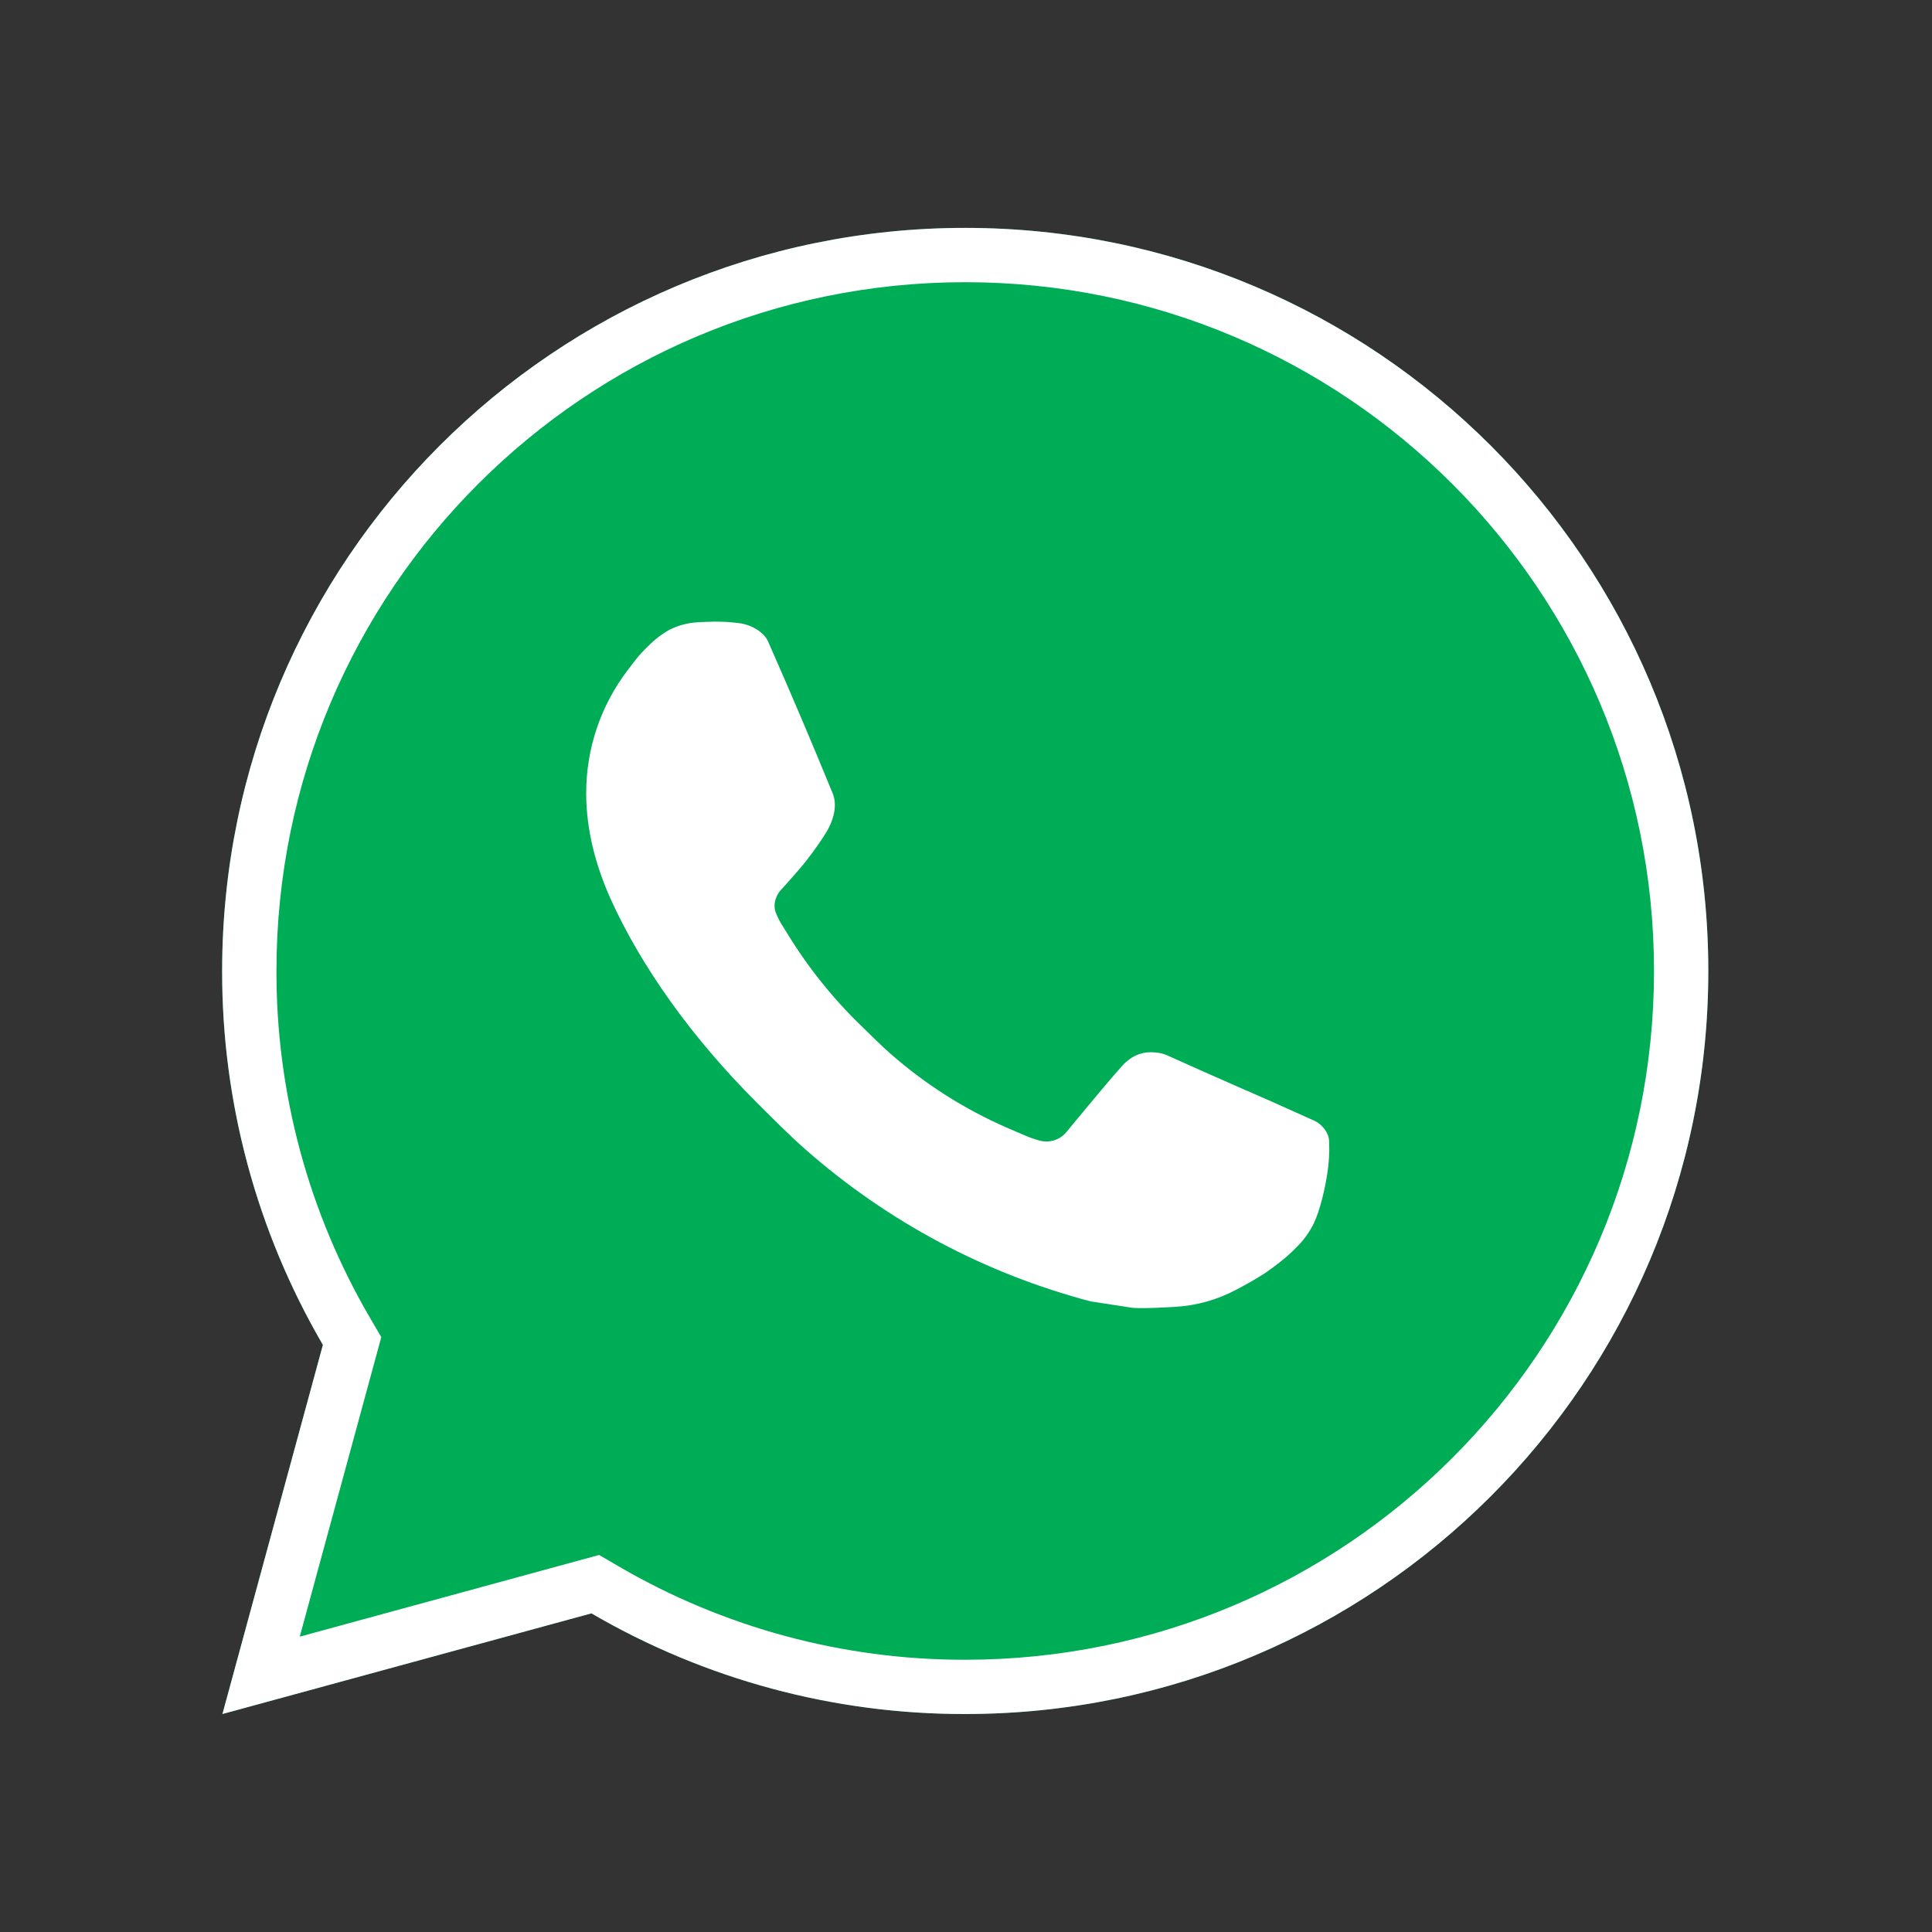
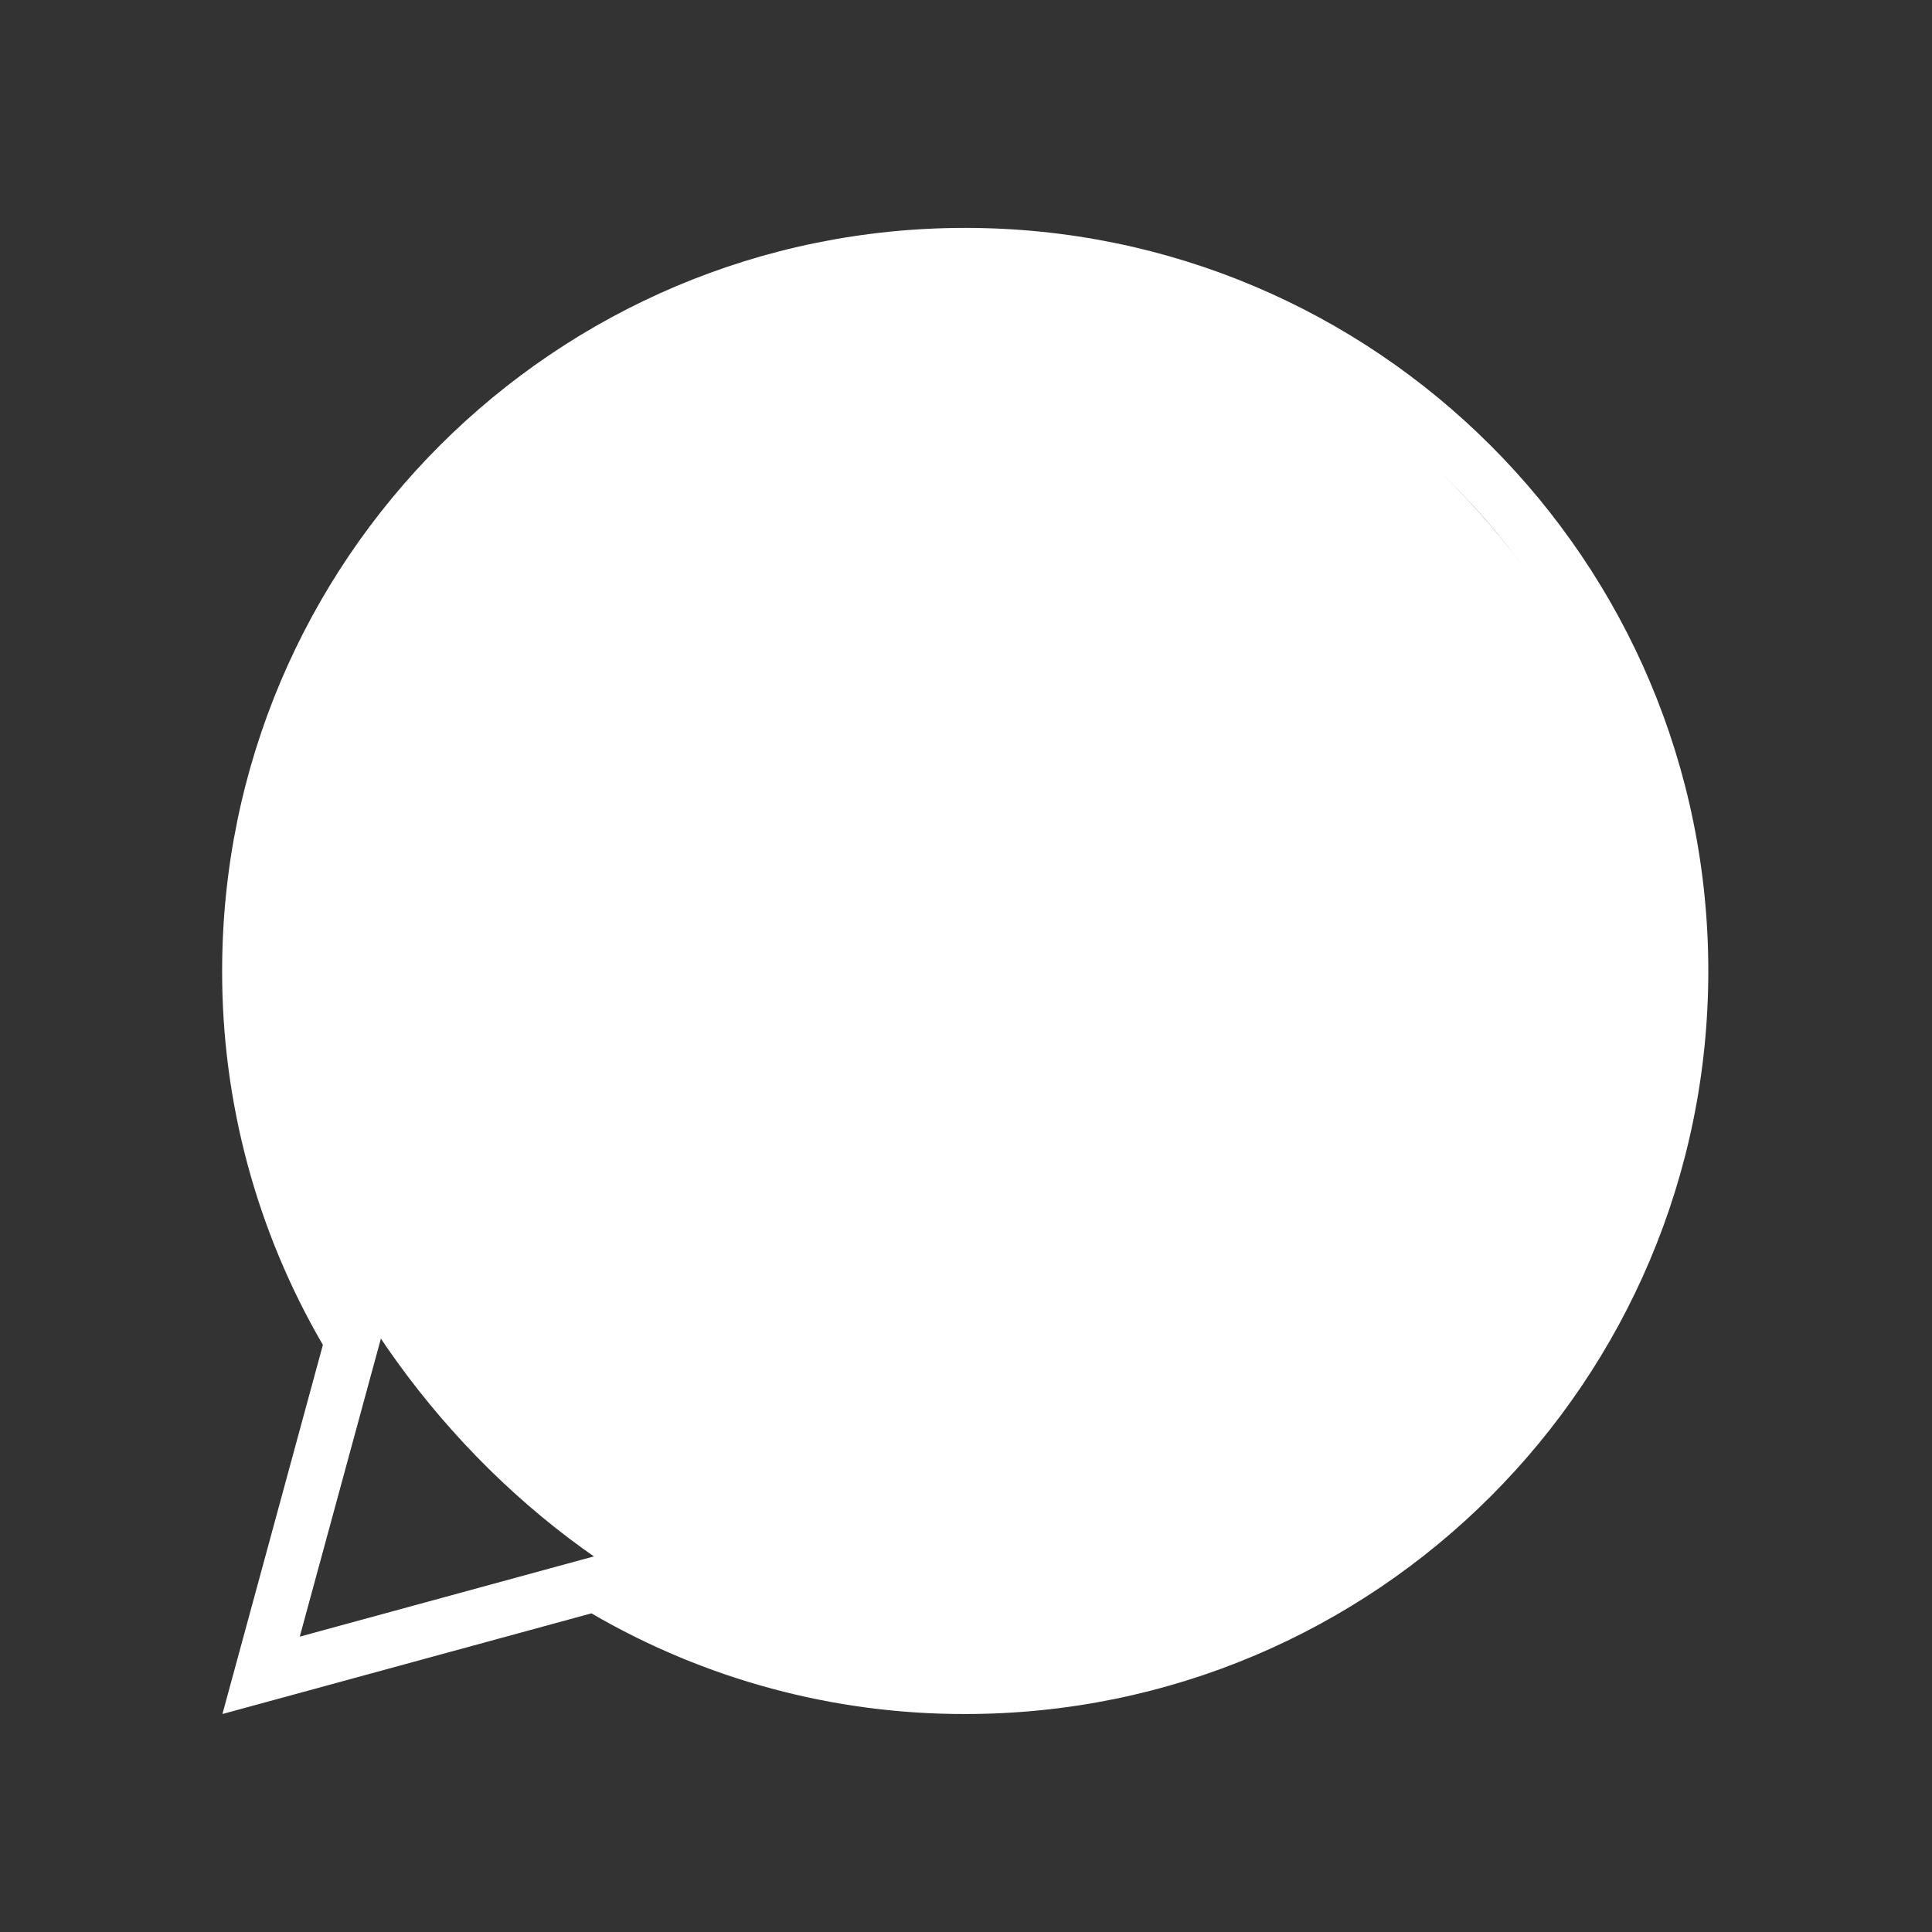
<svg xmlns="http://www.w3.org/2000/svg" width="46" height="46" viewBox="0 0 46 46" fill="none">
  <rect x="0" y="0" width="46" height="46" fill="#333333" stroke="none" />
  <rect x="6.119" y="6.254" width="33.722" height="33.722" rx="16.861" fill="white" />
-   <path d="M22.981 5.426C32.753 5.426 40.674 13.347 40.674 23.118C40.674 32.89 32.753 40.81 22.981 40.81C19.855 40.816 16.783 39.988 14.082 38.413L5.296 40.81L7.688 32.021C6.112 29.319 5.284 26.246 5.289 23.118C5.289 13.347 13.21 5.426 22.981 5.426ZM16.952 14.803L16.598 14.817C16.369 14.831 16.145 14.891 15.94 14.994C15.748 15.102 15.573 15.238 15.42 15.397C15.207 15.597 15.087 15.771 14.958 15.939C14.303 16.789 13.951 17.834 13.957 18.907C13.96 19.774 14.187 20.618 14.54 21.407C15.264 23.003 16.455 24.693 18.026 26.259C18.404 26.635 18.776 27.014 19.176 27.366C21.128 29.085 23.454 30.324 25.97 30.986L26.975 31.14C27.302 31.157 27.629 31.133 27.958 31.117C28.474 31.09 28.977 30.951 29.432 30.708C29.664 30.589 29.89 30.459 30.11 30.319C30.11 30.319 30.186 30.269 30.331 30.16C30.57 29.983 30.716 29.857 30.915 29.65C31.061 29.498 31.189 29.319 31.286 29.116C31.424 28.827 31.562 28.277 31.619 27.819C31.661 27.469 31.649 27.278 31.644 27.159C31.637 26.97 31.479 26.773 31.307 26.69L30.278 26.228C30.278 26.228 28.738 25.558 27.797 25.13C27.699 25.087 27.593 25.062 27.486 25.057C27.365 25.045 27.242 25.058 27.127 25.097C27.012 25.136 26.906 25.199 26.817 25.282C26.808 25.278 26.69 25.379 25.411 26.929C25.337 27.028 25.236 27.102 25.12 27.143C25.004 27.184 24.879 27.19 24.759 27.159C24.644 27.128 24.531 27.089 24.422 27.042C24.202 26.95 24.126 26.915 23.976 26.851C22.96 26.408 22.02 25.809 21.189 25.077C20.966 24.882 20.759 24.67 20.547 24.465C19.851 23.798 19.244 23.044 18.742 22.221L18.638 22.053C18.563 21.94 18.502 21.818 18.457 21.69C18.39 21.43 18.565 21.221 18.565 21.221C18.565 21.221 18.995 20.751 19.195 20.496C19.39 20.248 19.554 20.008 19.661 19.836C19.869 19.5 19.935 19.155 19.825 18.888C19.33 17.678 18.817 16.473 18.289 15.277C18.185 15.04 17.875 14.87 17.594 14.836C17.499 14.826 17.403 14.815 17.308 14.808C17.07 14.796 16.832 14.799 16.595 14.815L16.95 14.801L16.952 14.803Z" fill="#00AD57" />
  <path fill-rule="evenodd" clip-rule="evenodd" d="M22.979 39.518H22.981C32.039 39.518 39.381 32.176 39.381 23.118C39.381 14.061 32.039 6.719 22.981 6.719C13.924 6.719 6.582 14.061 6.582 23.118V23.12C6.577 26.019 7.344 28.866 8.805 31.369L9.078 31.837L7.137 38.968L14.265 37.023L14.733 37.296C17.236 38.756 20.082 39.522 22.979 39.518ZM5.296 40.81L7.688 32.021C6.112 29.319 5.284 26.246 5.289 23.118C5.289 13.347 13.21 5.426 22.981 5.426C32.753 5.426 40.674 13.347 40.674 23.118C40.674 32.89 32.753 40.81 22.981 40.81C19.855 40.816 16.783 39.988 14.082 38.413L5.296 40.81Z" fill="white" />
</svg>